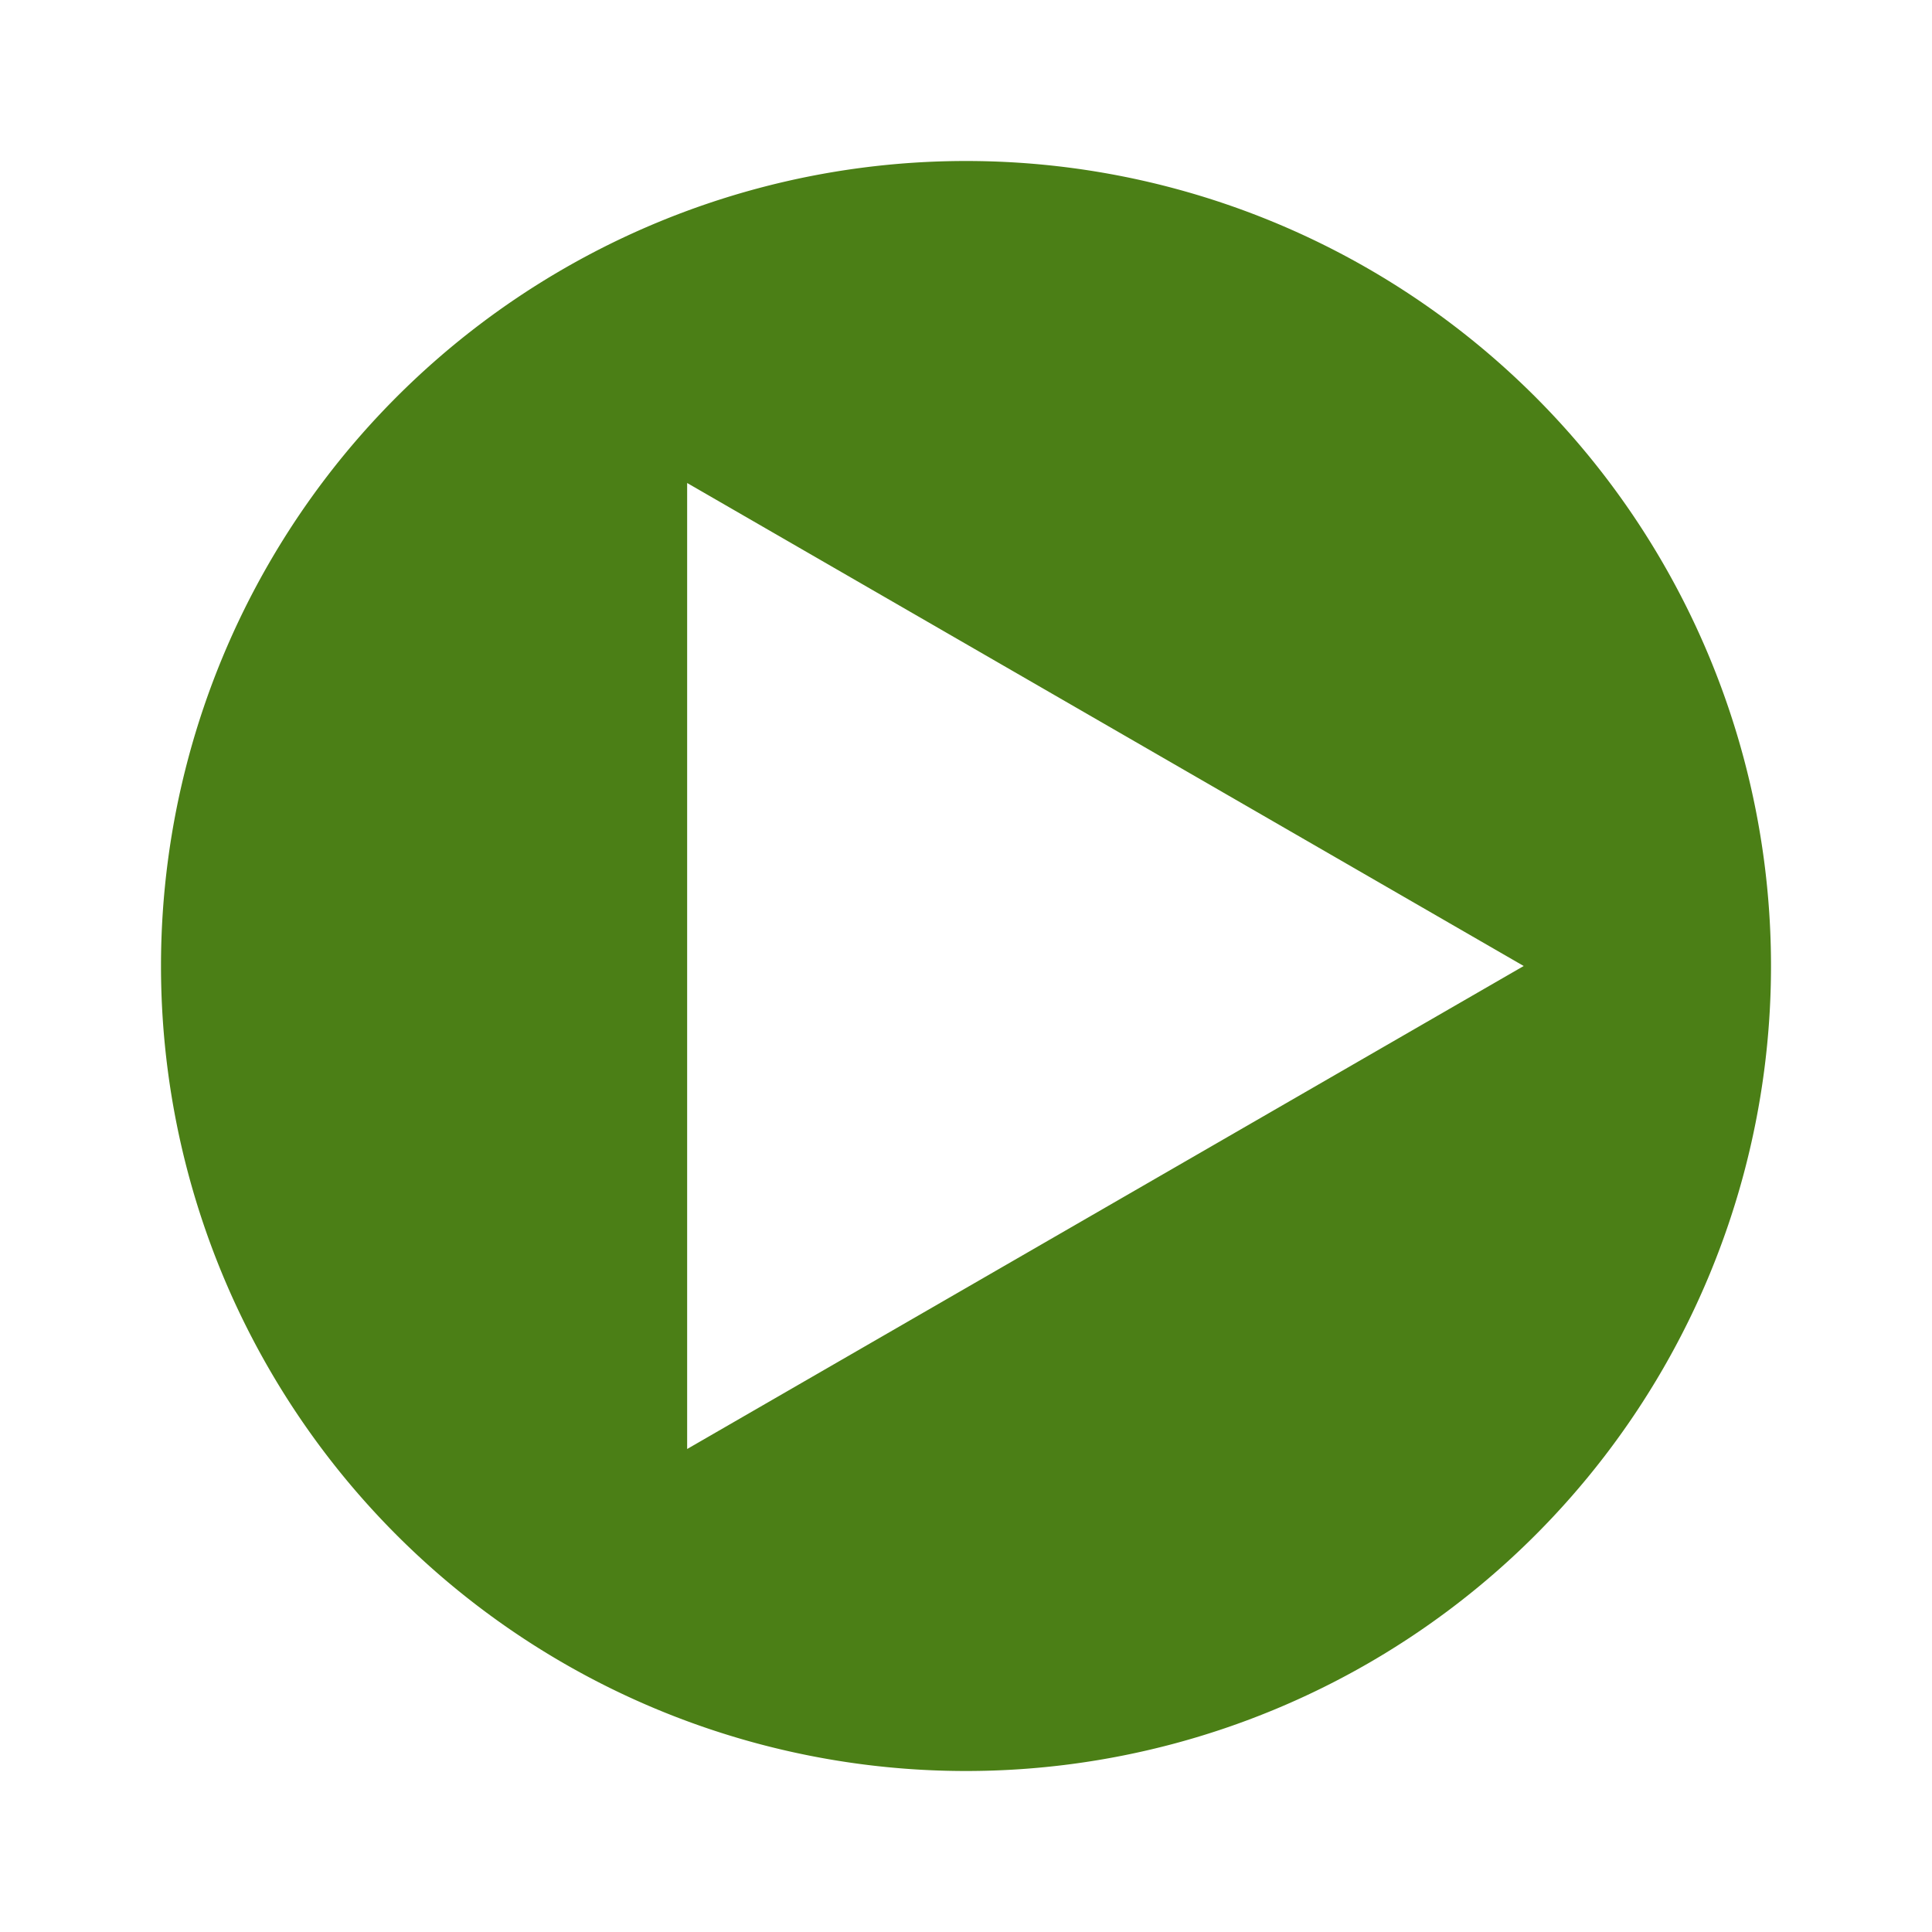
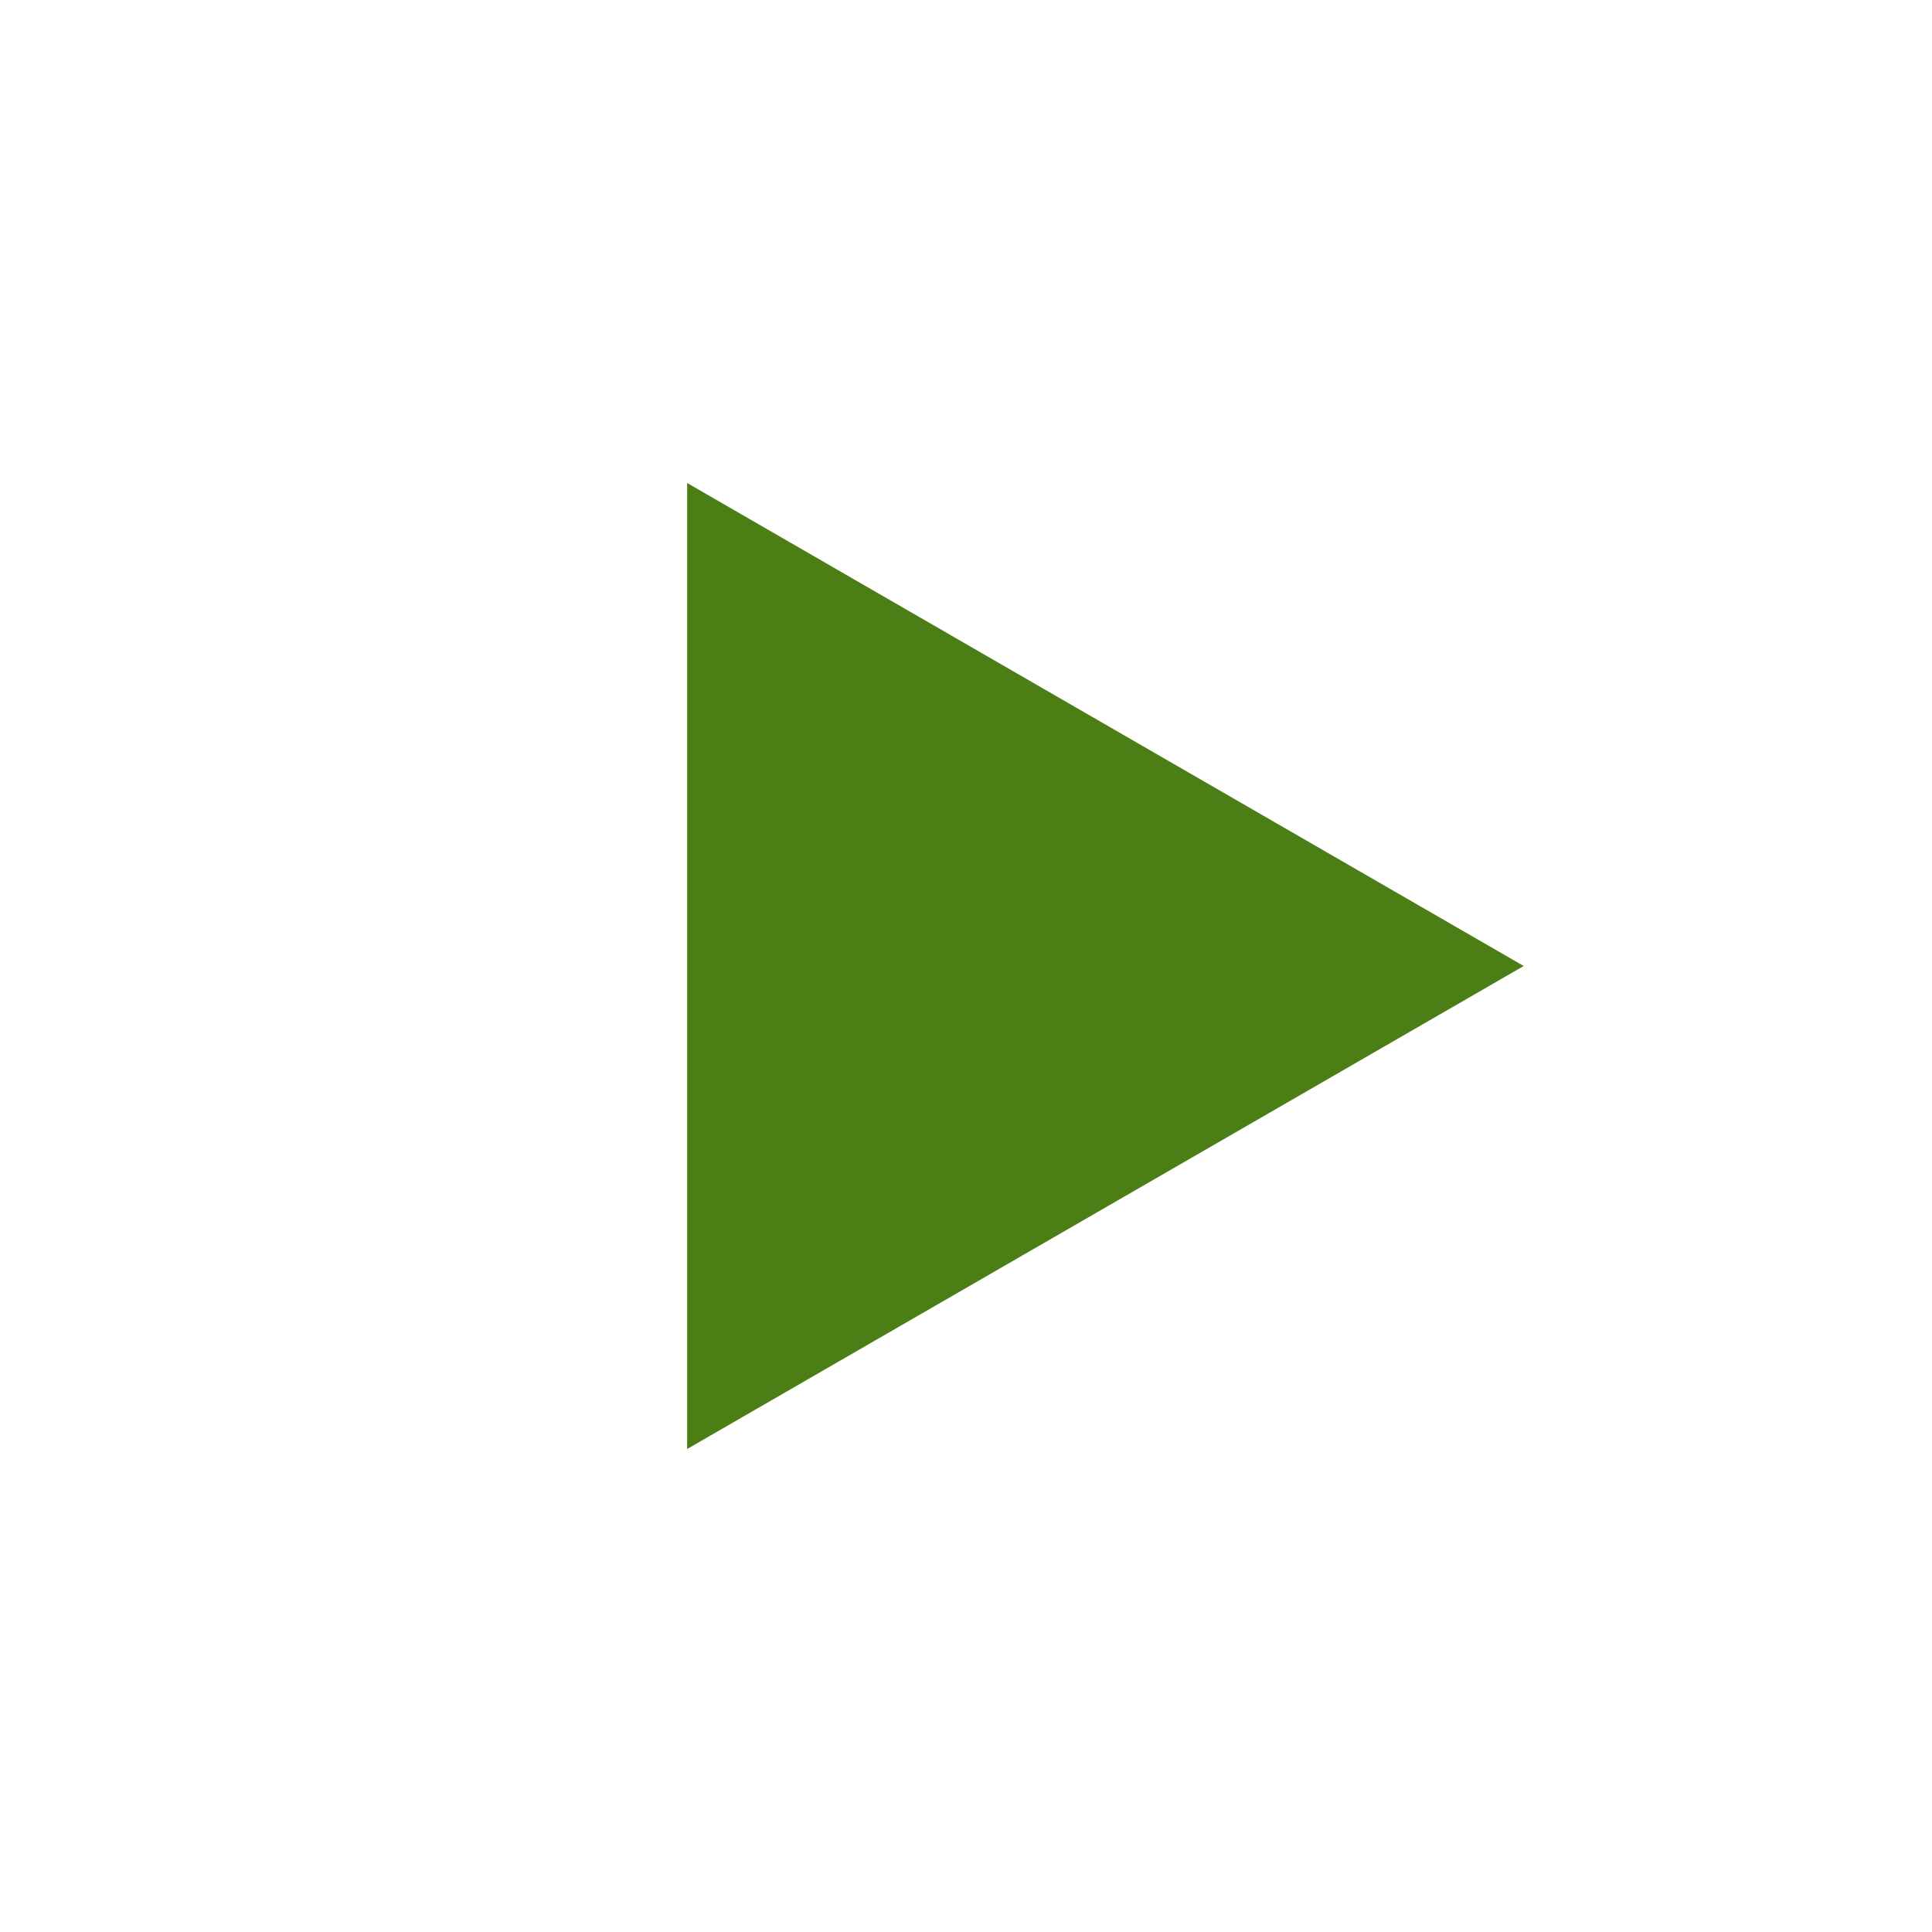
<svg xmlns="http://www.w3.org/2000/svg" xmlns:ns1="http://www.inkscape.org/namespaces/inkscape" xmlns:ns2="http://sodipodi.sourceforge.net/DTD/sodipodi-0.dtd" width="12mm" height="12mm" viewBox="0 0 12 12" version="1.1" id="svg2667" ns1:version="1.0.1 (c497b03c, 2020-09-10)" ns2:docname="nextButton.svg">
  <defs id="defs2661" />
  <ns2:namedview id="base" pagecolor="#ffffff" bordercolor="#666666" borderopacity="1.0" ns1:pageopacity="0.0" ns1:pageshadow="2" ns1:zoom="1.7799474" ns1:cx="134.48499" ns1:cy="69.955782" ns1:document-units="mm" ns1:current-layer="layer1" ns1:document-rotation="0" showgrid="false" fit-margin-left="1" fit-margin-top="1" fit-margin-right="1" fit-margin-bottom="0.8" ns1:window-width="1440" ns1:window-height="762" ns1:window-x="0" ns1:window-y="25" ns1:window-maximized="0" />
  <g ns1:label="Layer 1" ns1:groupmode="layer" id="layer1" transform="translate(-1,-1)">
-     <path style="opacity:0.997;fill:#4b7f16;fill-opacity:1;stroke-width:0.486" d="" id="path939" transform="matrix(0.265,0,0,0.265,1,1)" />
-     <path id="path1267-80" style="opacity:0.997;fill:#4b7f16;fill-opacity:1;stroke-width:0.257" d="M 7,2 A 5,5 0 0 0 2,7 5,5 0 0 0 7,12 5,5 0 0 0 12,7 5,5 0 0 0 7,2 Z M 5.268,4 10.464,7 5.268,10 Z" />
+     <path id="path1267-80" style="opacity:0.997;fill:#4b7f16;fill-opacity:1;stroke-width:0.257" d="M 7,2 Z M 5.268,4 10.464,7 5.268,10 Z" />
  </g>
</svg>